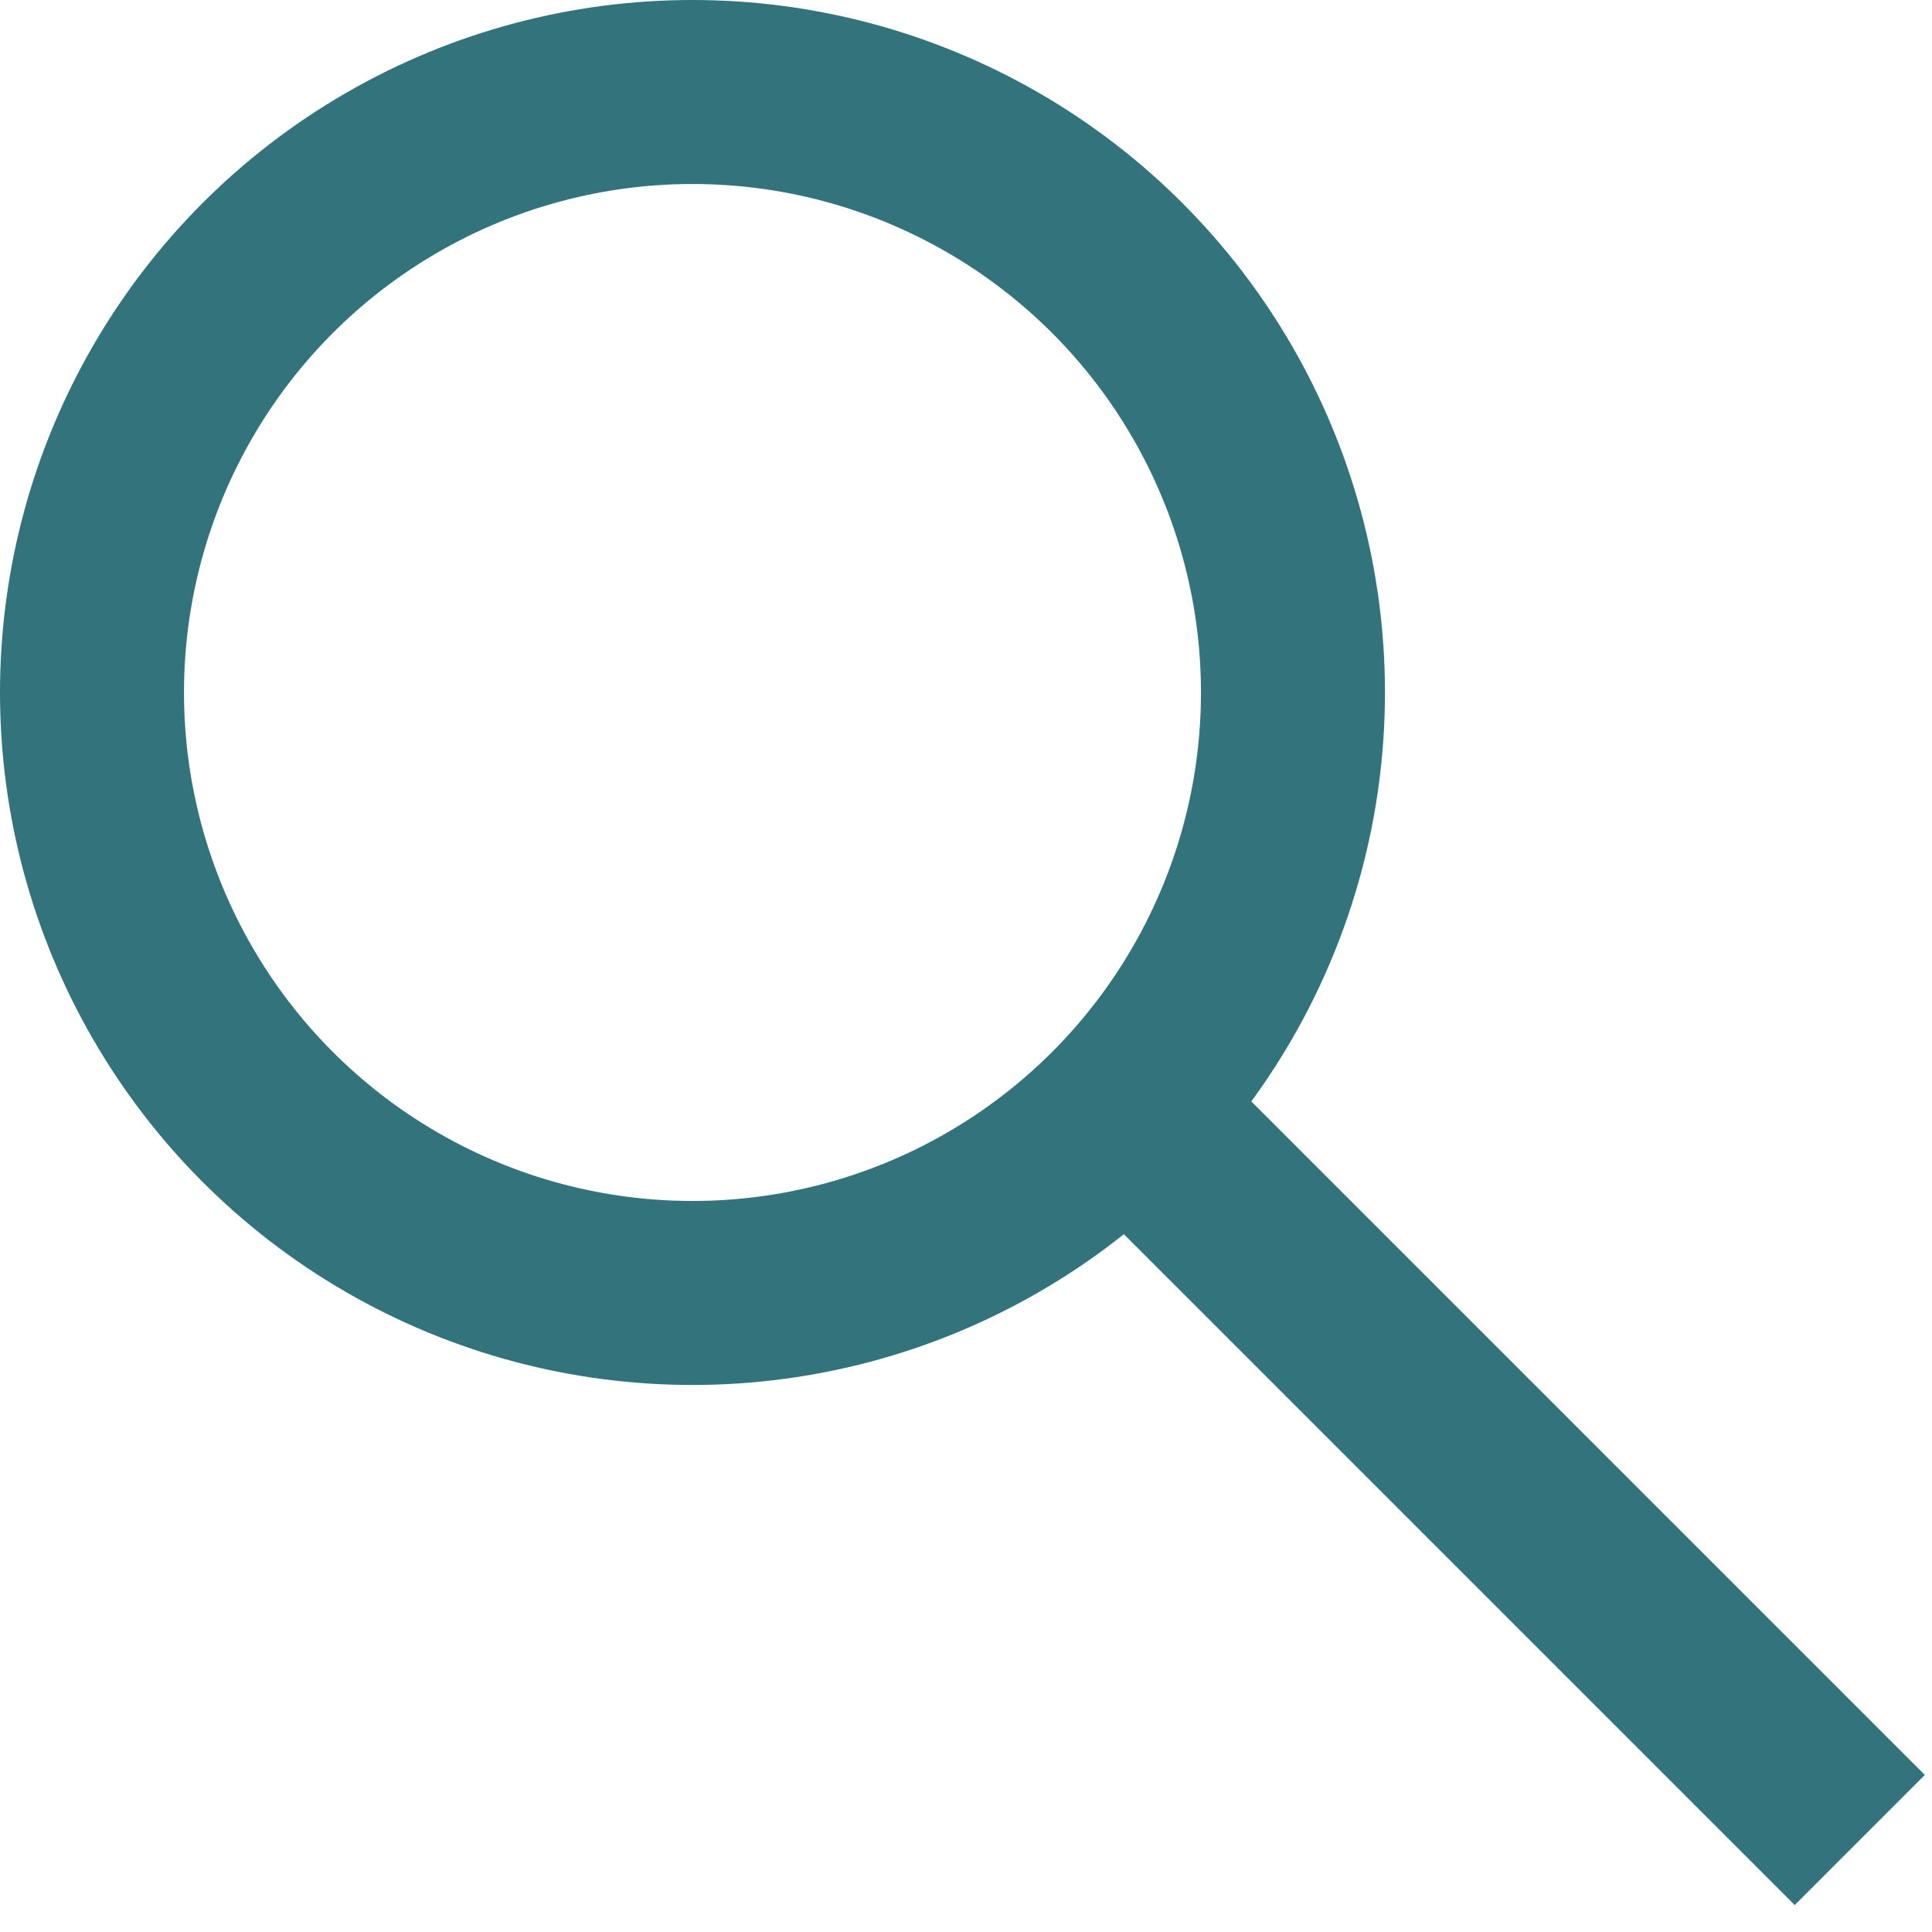
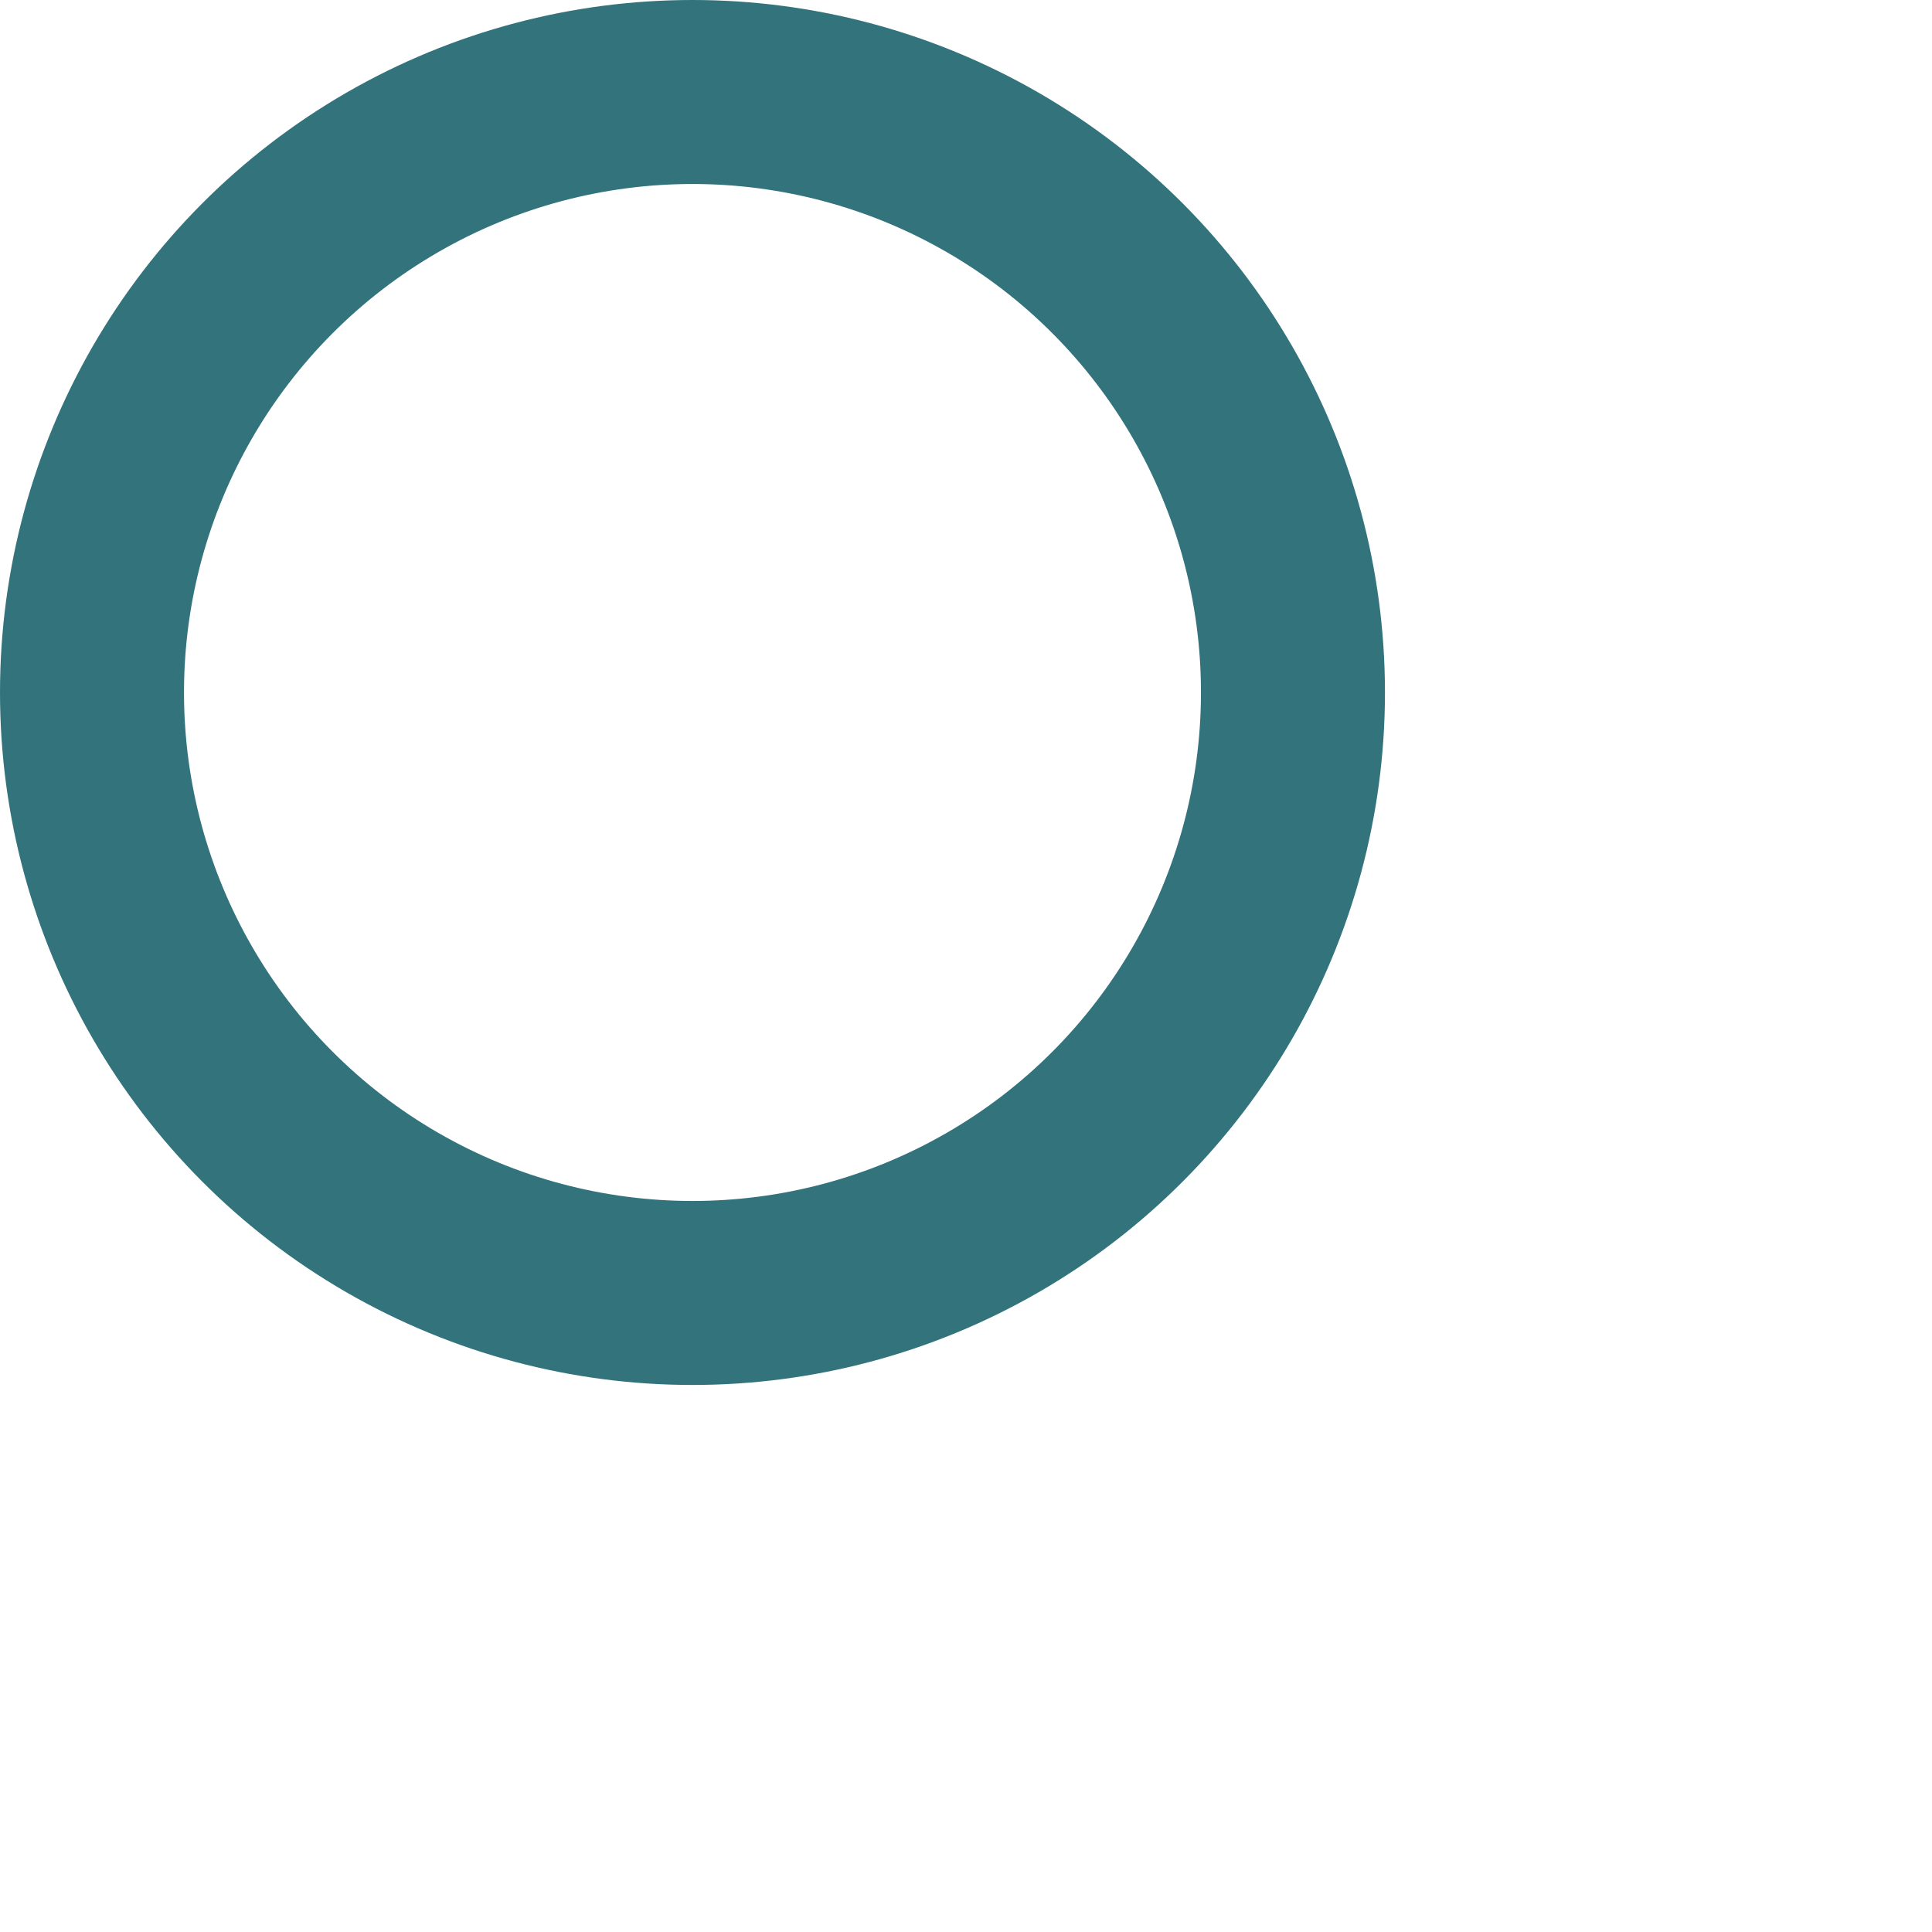
<svg xmlns="http://www.w3.org/2000/svg" width="21" height="21" viewBox="0 0 21 21" fill="none">
  <circle r="6.527" transform="matrix(-1 0 0 1 7.527 7.527)" stroke="#32737C" stroke-width="2" />
-   <path d="M12.688 12.473L20.215 20" stroke="#32737C" stroke-width="2" />
</svg>